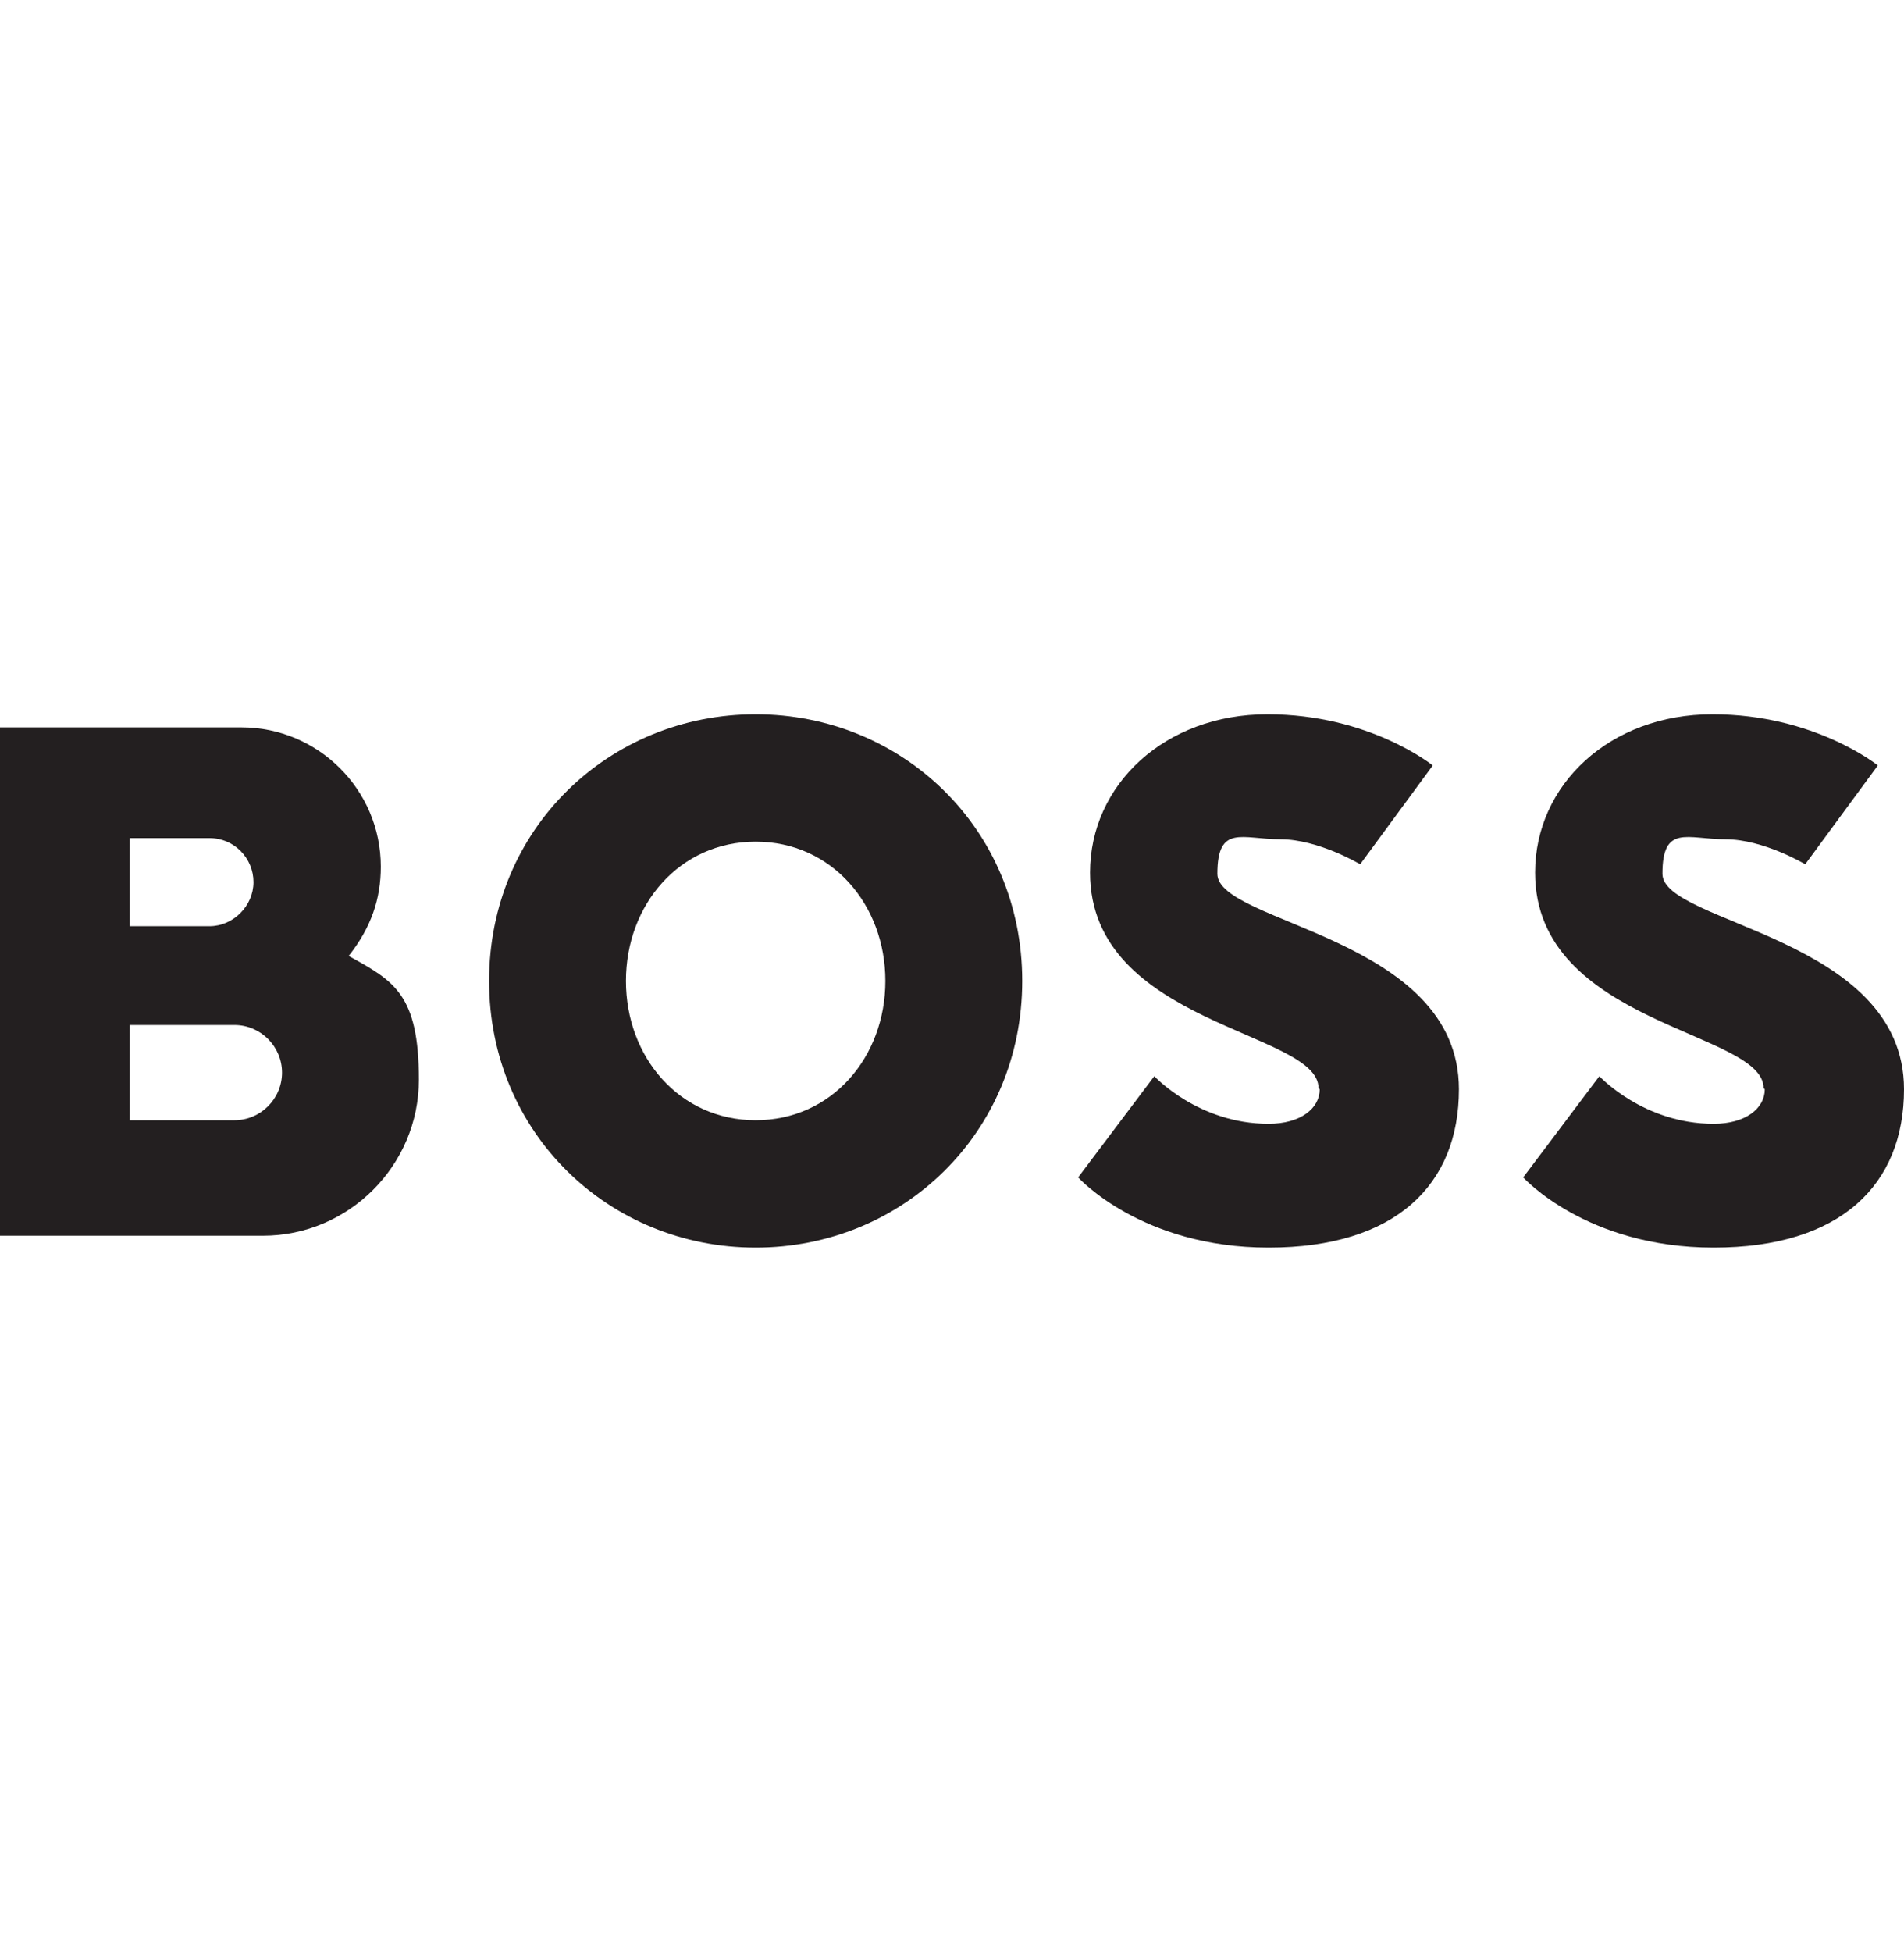
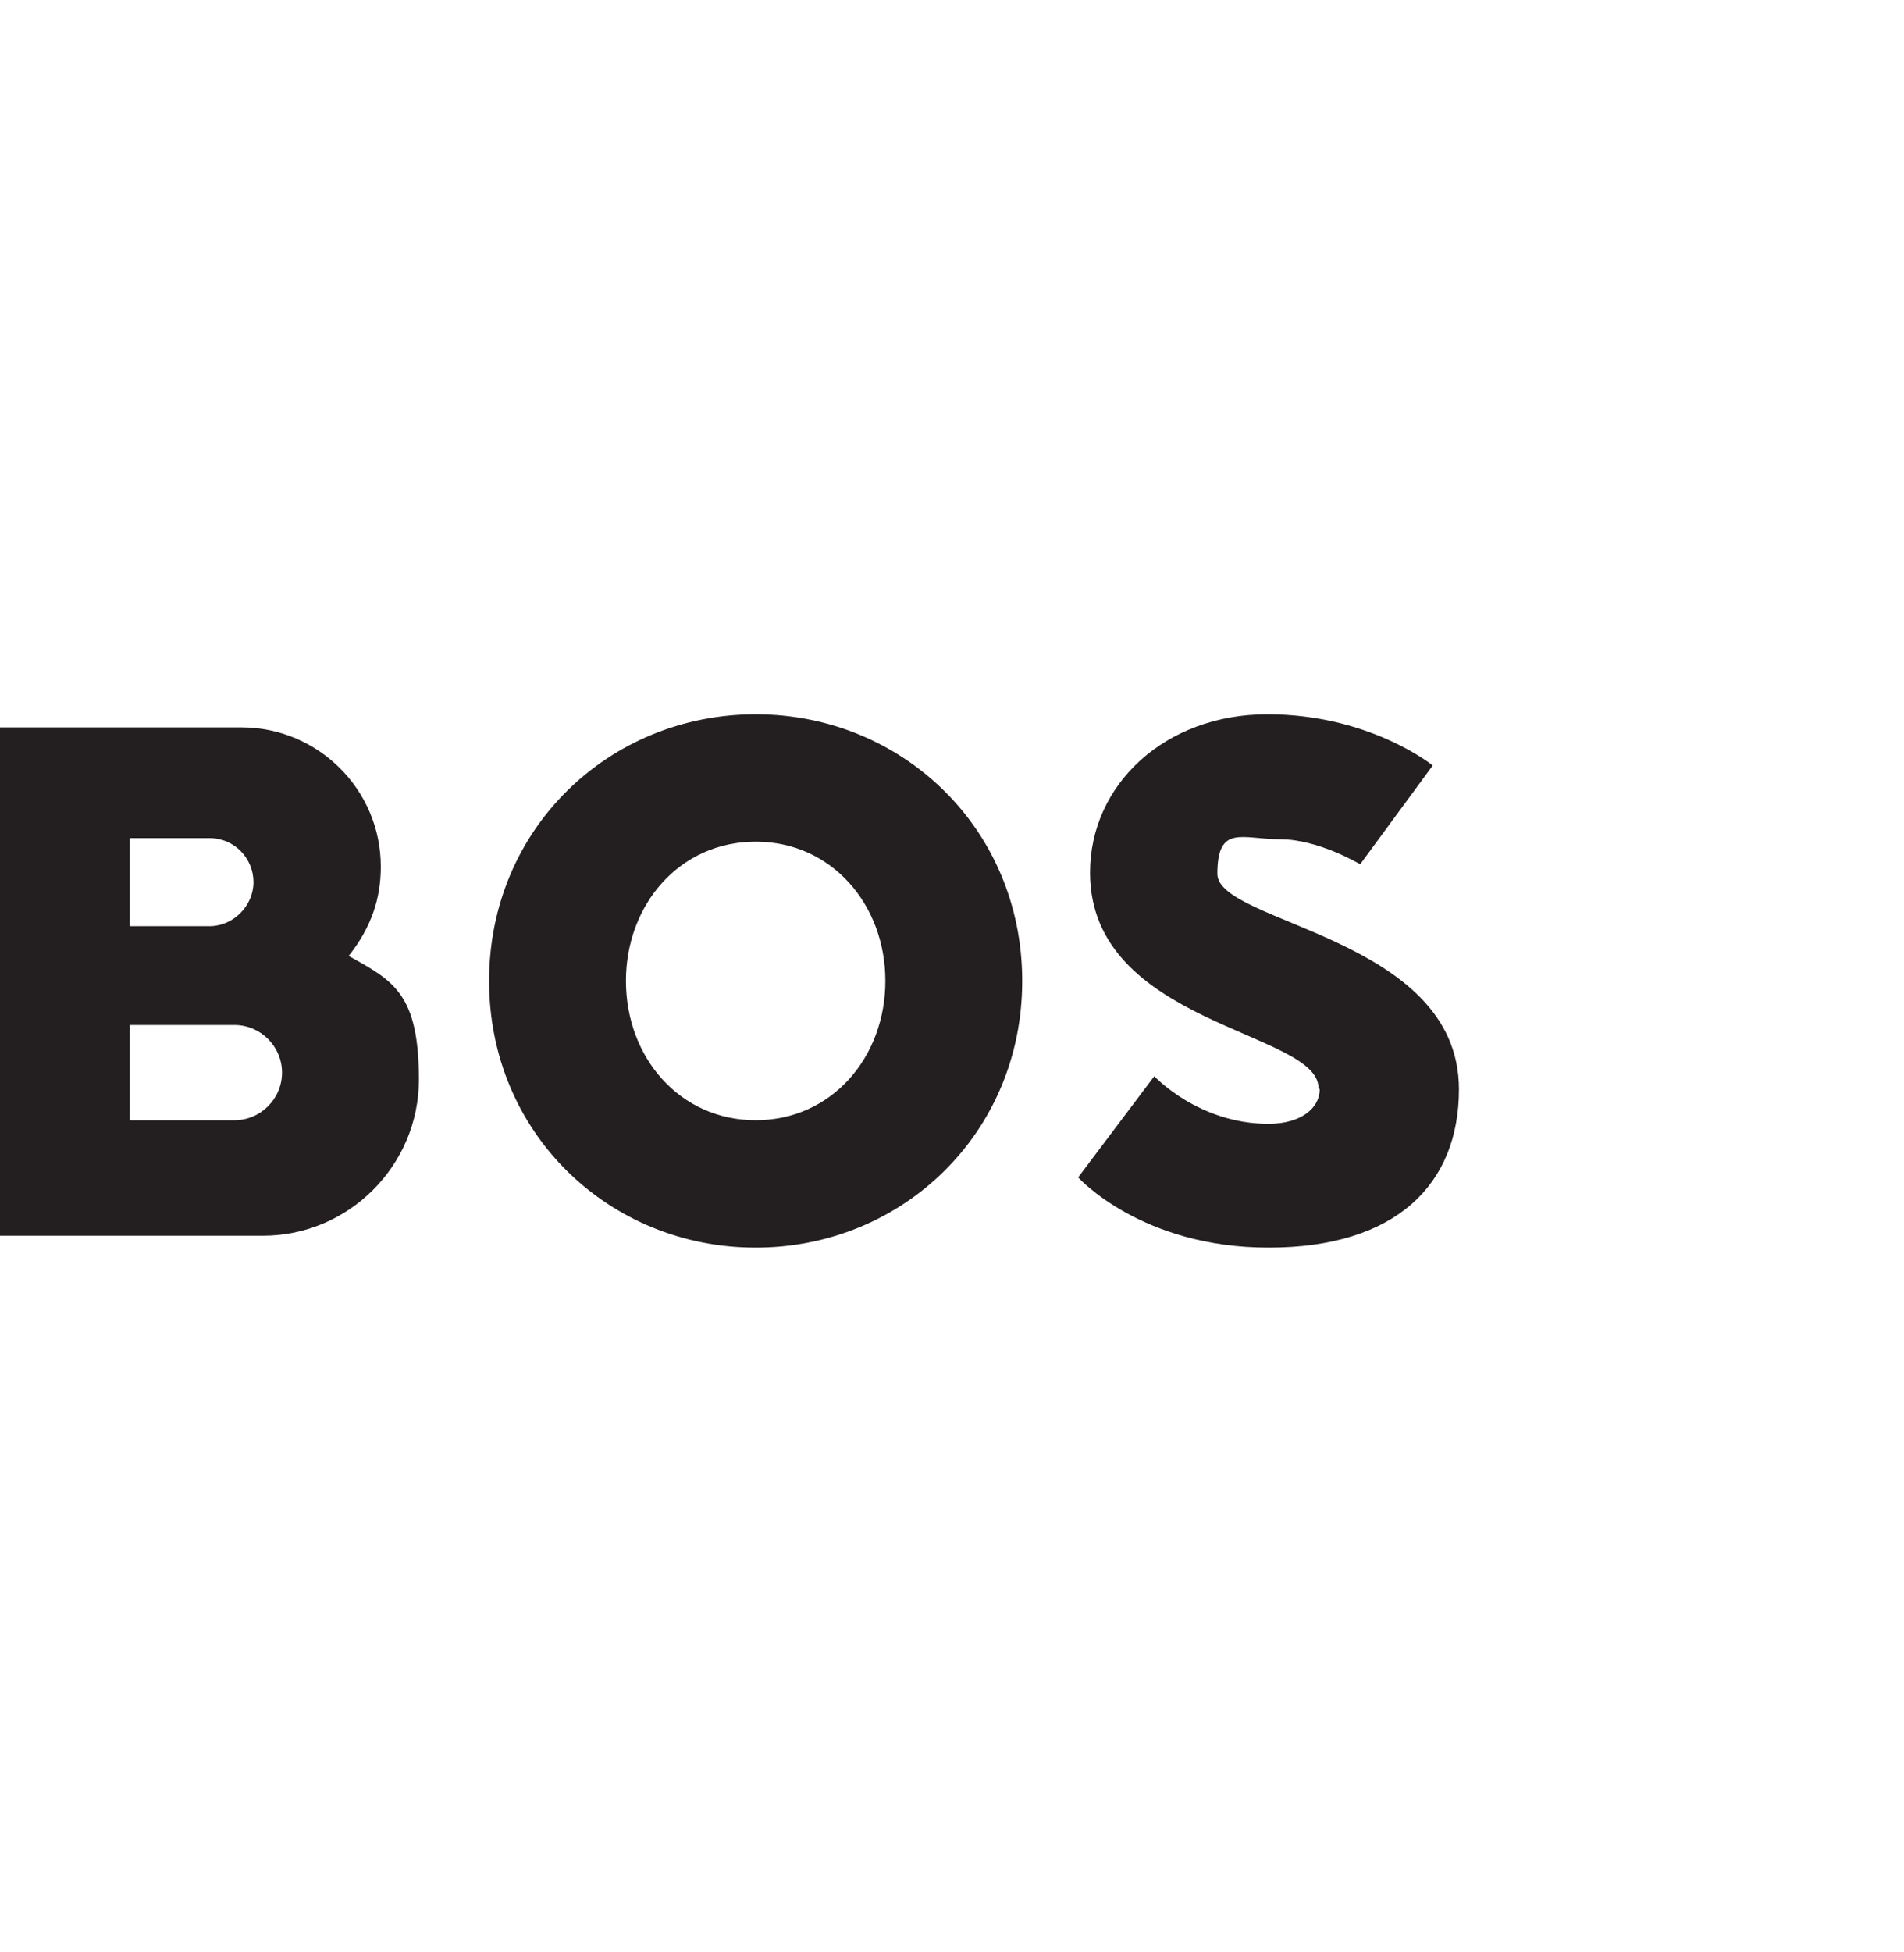
<svg xmlns="http://www.w3.org/2000/svg" id="Ebene_1" width="160" height="164" version="1.1" viewBox="0 0 160 164">
  <defs>
    <style>
      .st0 {
        fill: #231f20;
      }
    </style>
  </defs>
  <path class="st0" d="M63.5,70.7c-6.4,0-10.9,5.3-10.9,11.7s4.5,11.7,10.9,11.7,10.9-5.3,10.9-11.7-4.5-11.7-10.9-11.7ZM63.5,104.8c-12.3,0-22.4-9.6-22.4-22.4s10.1-22.4,22.4-22.4,22.4,9.6,22.4,22.4-10.1,22.4-22.4,22.4Z" />
  <path class="st0" d="M110.9,91.5c0,1.6-1.6,2.9-4.3,2.9-5.9,0-9.6-4-9.6-4l-6.4,8.5s5.3,5.9,16,5.9,16-5.3,16-13.3c0-12.8-20.3-13.9-20.3-18.1s2.1-2.9,5.3-2.9,6.7,2.1,6.7,2.1l6.1-8.3s-5.3-4.3-13.9-4.3-14.9,5.9-14.9,13.3c0,12.8,19.2,13.3,19.2,18.1" />
  <path class="st0" d="M29.3,80.3c1.9-2.4,2.7-4.8,2.7-7.5,0-6.5-5.3-11.7-11.7-11.7H0v42.7h22.1c7.2,0,13.1-5.9,13.1-13.1s-2.1-8.3-5.9-10.4ZM10.9,70.4h6.7c2.1,0,3.7,1.7,3.7,3.7s-1.7,3.7-3.7,3.7h-6.7v-7.5h0ZM19.7,94.1h-8.8v-8h8.8c2.2,0,4,1.8,4,4s-1.8,4-4,4" />
-   <path class="st0" d="M148.3,91.5c0,1.6-1.6,2.9-4.3,2.9-5.9,0-9.6-4-9.6-4l-6.4,8.5s5.3,5.9,16,5.9,16-5.3,16-13.3c0-12.8-20.3-13.9-20.3-18.1s2.1-2.9,5.3-2.9,6.7,2.1,6.7,2.1l6.1-8.3s-5.3-4.3-13.9-4.3-14.9,5.9-14.9,13.3c0,12.8,19.2,13.3,19.2,18.1" />
</svg>